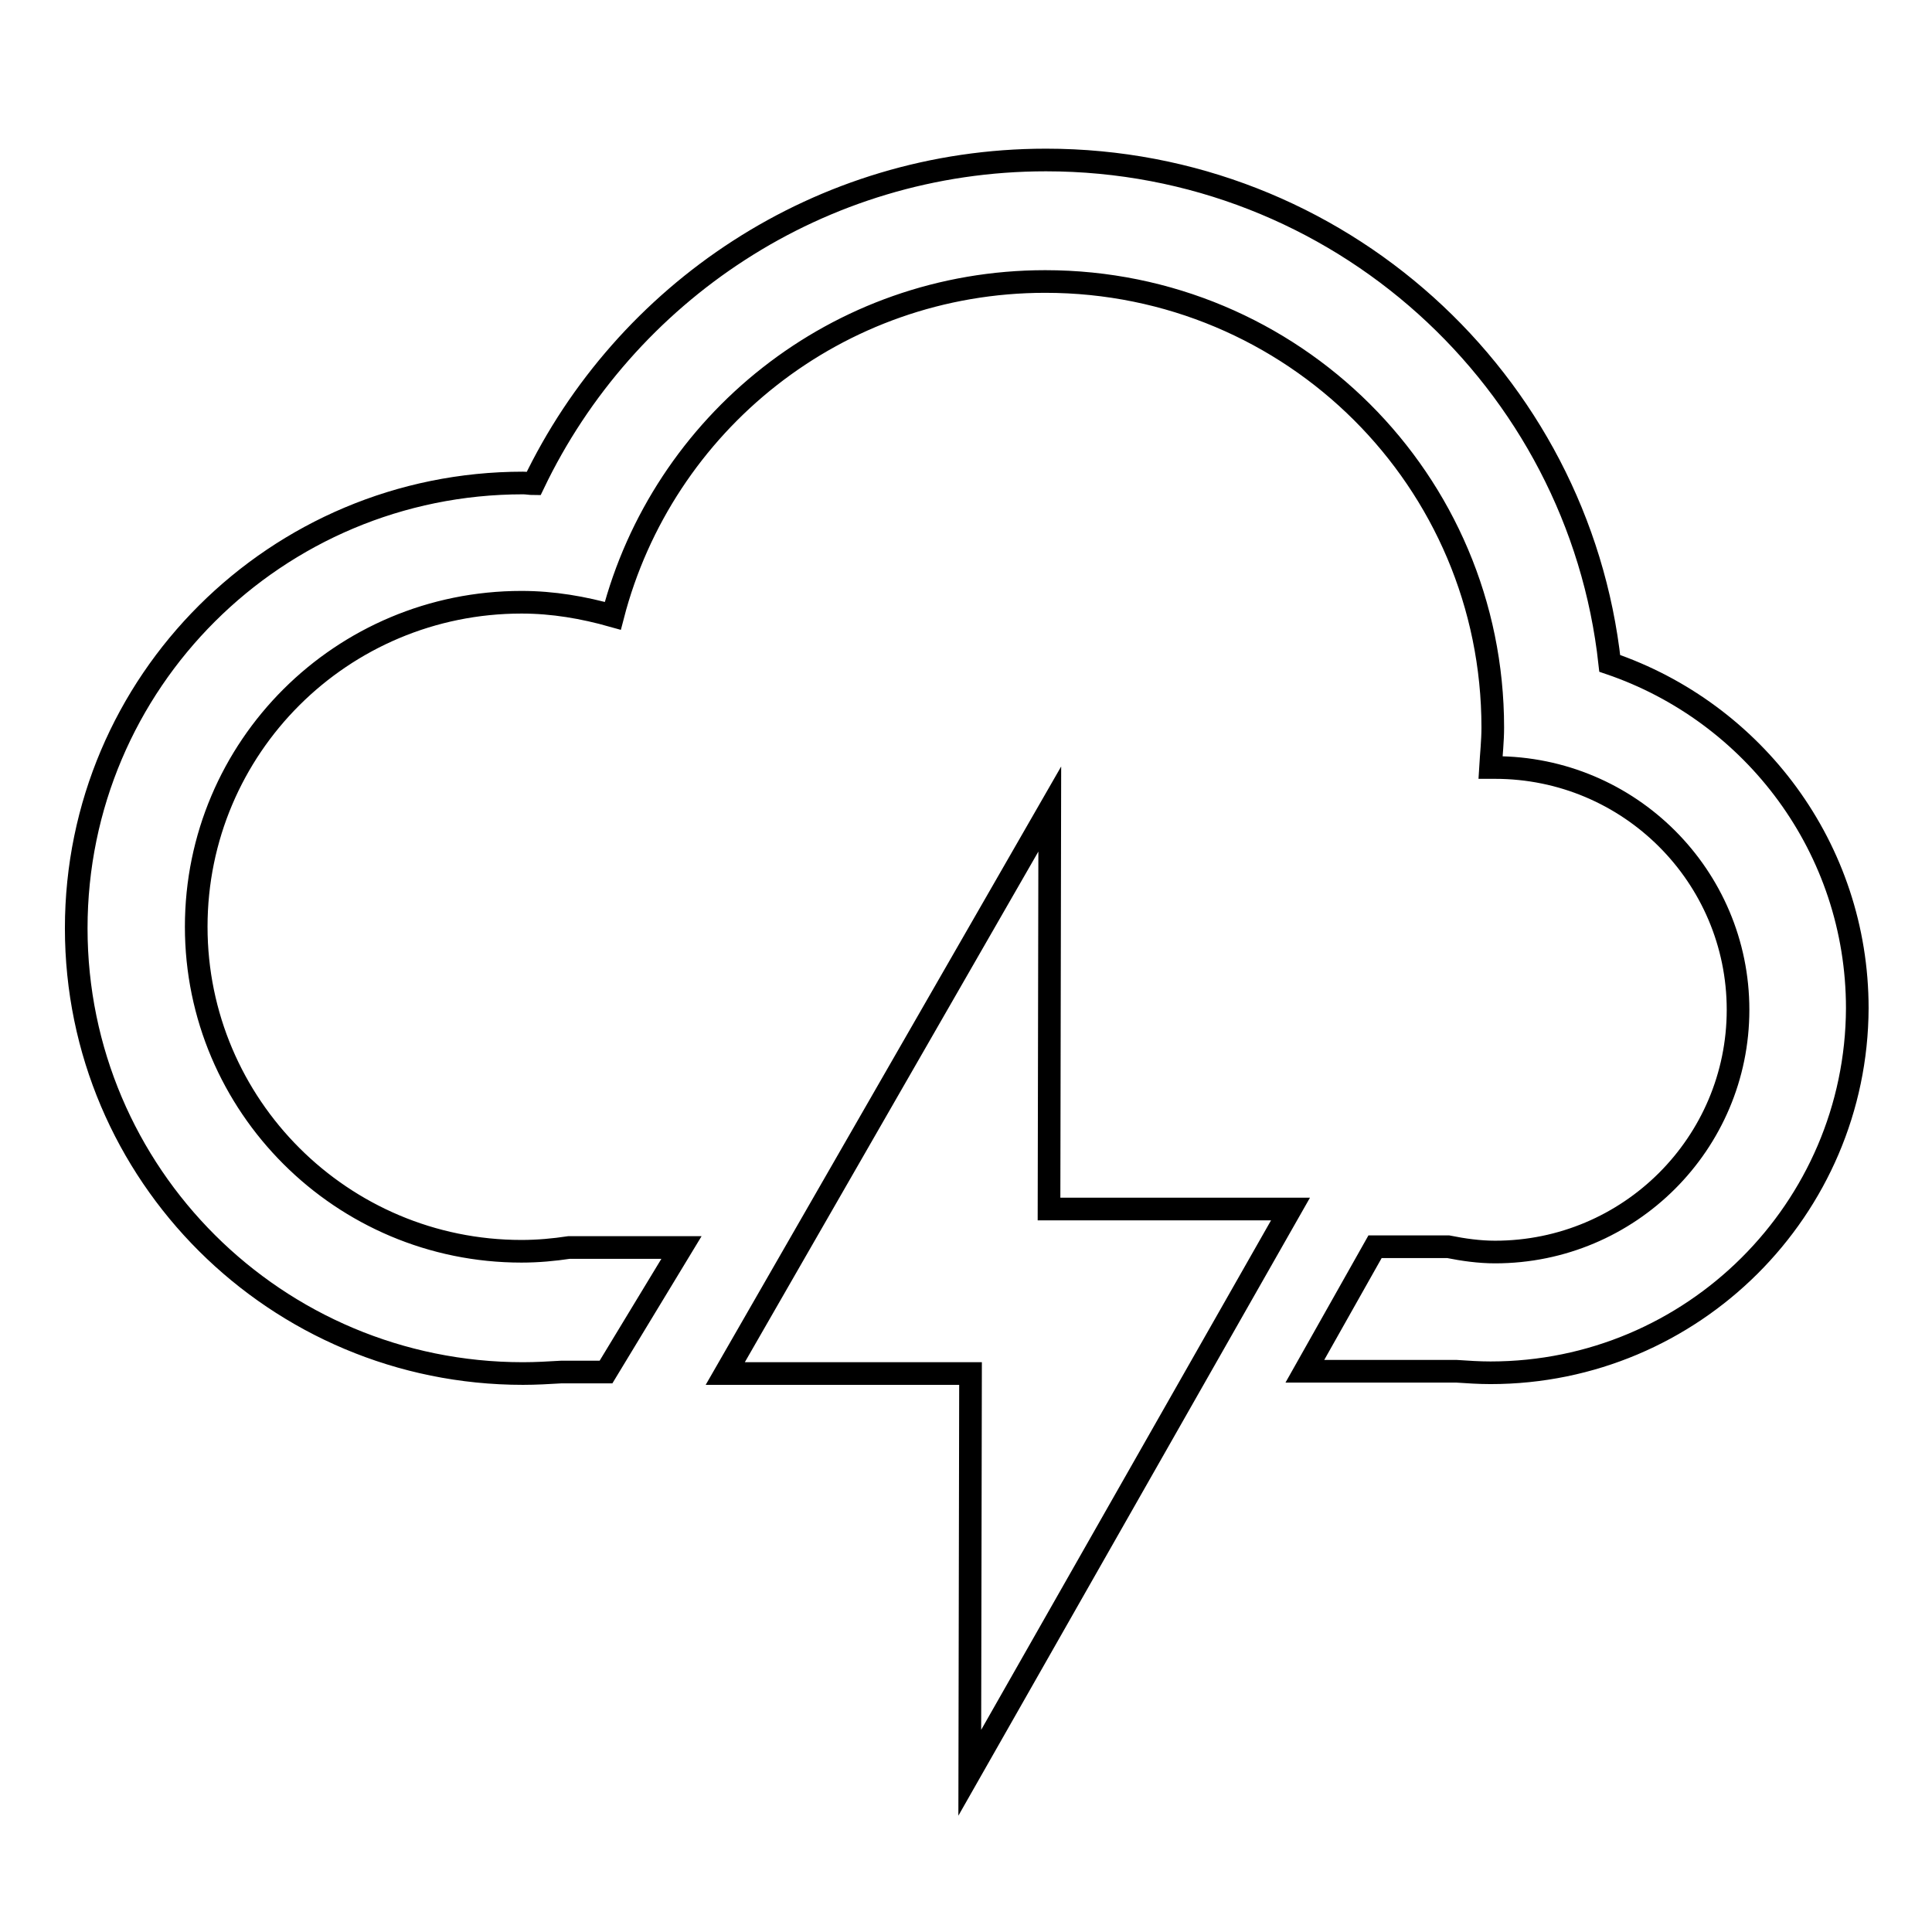
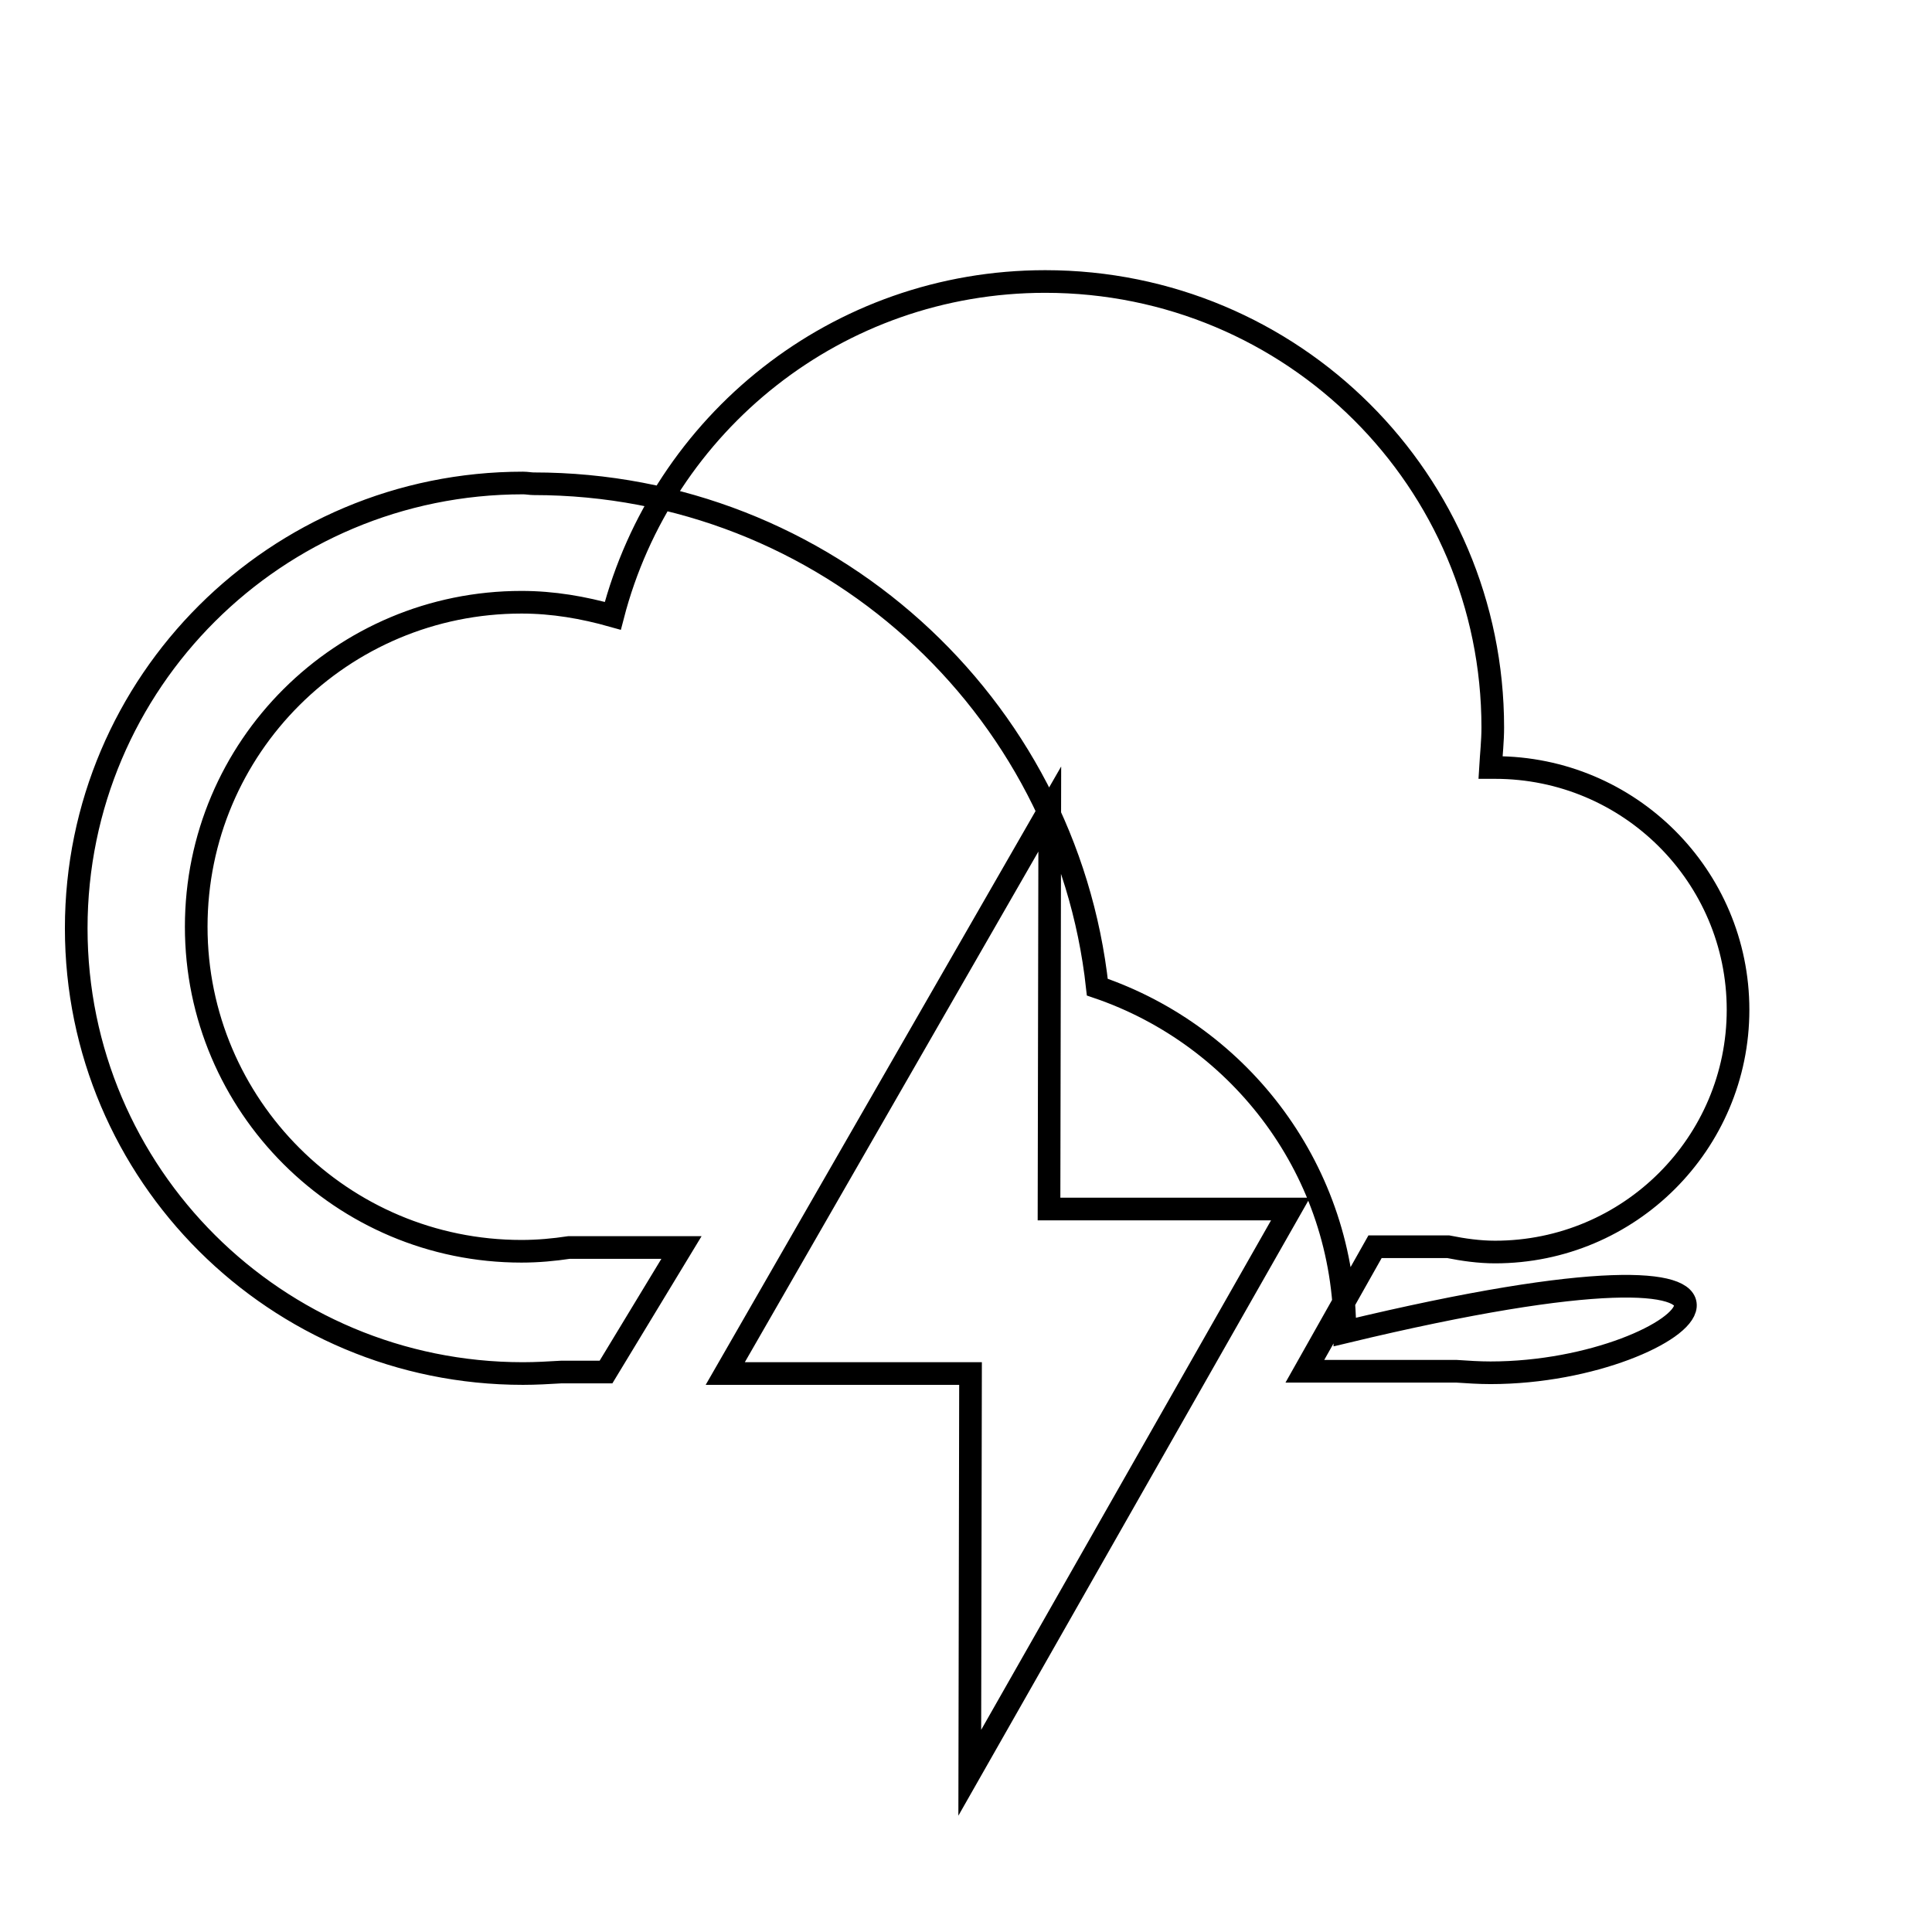
<svg xmlns="http://www.w3.org/2000/svg" version="1.1" x="0px" y="0px" viewBox="0 0 256 256" enable-background="new 0 0 256 256" xml:space="preserve">
  <g>
    <g>
-       <path stroke-width="3" fill-opacity="0" stroke="#000000" d="M197.5,181.9c-1.5,0-3-0.1-4.5-0.2h-20.1l9.3-16.5h9.7c2,0.4,4.1,0.7,6.2,0.7c17.8,0,32.2-14.4,32.2-32.1c0-17.7-14.4-32.1-32.2-32.1c-0.2,0-0.4,0-0.6,0c0.1-1.7,0.3-3.5,0.3-5.3c0-32.7-26.5-59.1-59.3-59.1c-27.6,0-50.7,18.8-57.3,44.3c-3.9-1.1-7.9-1.8-12.1-1.8c-23.8,0-43.1,19.2-43.1,43c0,23.7,19.3,43,43.1,43c2.2,0,4.3-0.2,6.3-0.5h14.9l-10,16.5h-5.9c-1.7,0.1-3.4,0.2-5.1,0.2c-32.7,0-59.2-26.4-59.2-59c0-32.6,26.5-59,59.2-59c0.5,0,1,0.1,1.4,0.1c12.1-25.3,37.9-42.9,67.9-42.9c38.7,0,70.6,29.2,74.7,66.7c19.1,6.5,32.8,24.5,32.8,45.7C246,160.2,224.3,181.9,197.5,181.9z M139.1,107.2l-0.1,53H171l-42.5,74.7l0.1-52.9H96.1L139.1,107.2z" />
+       <path stroke-width="3" fill-opacity="0" stroke="#000000" d="M197.5,181.9c-1.5,0-3-0.1-4.5-0.2h-20.1l9.3-16.5h9.7c2,0.4,4.1,0.7,6.2,0.7c17.8,0,32.2-14.4,32.2-32.1c0-17.7-14.4-32.1-32.2-32.1c-0.2,0-0.4,0-0.6,0c0.1-1.7,0.3-3.5,0.3-5.3c0-32.7-26.5-59.1-59.3-59.1c-27.6,0-50.7,18.8-57.3,44.3c-3.9-1.1-7.9-1.8-12.1-1.8c-23.8,0-43.1,19.2-43.1,43c0,23.7,19.3,43,43.1,43c2.2,0,4.3-0.2,6.3-0.5h14.9l-10,16.5h-5.9c-1.7,0.1-3.4,0.2-5.1,0.2c-32.7,0-59.2-26.4-59.2-59c0-32.6,26.5-59,59.2-59c0.5,0,1,0.1,1.4,0.1c38.7,0,70.6,29.2,74.7,66.7c19.1,6.5,32.8,24.5,32.8,45.7C246,160.2,224.3,181.9,197.5,181.9z M139.1,107.2l-0.1,53H171l-42.5,74.7l0.1-52.9H96.1L139.1,107.2z" />
    </g>
  </g>
</svg>